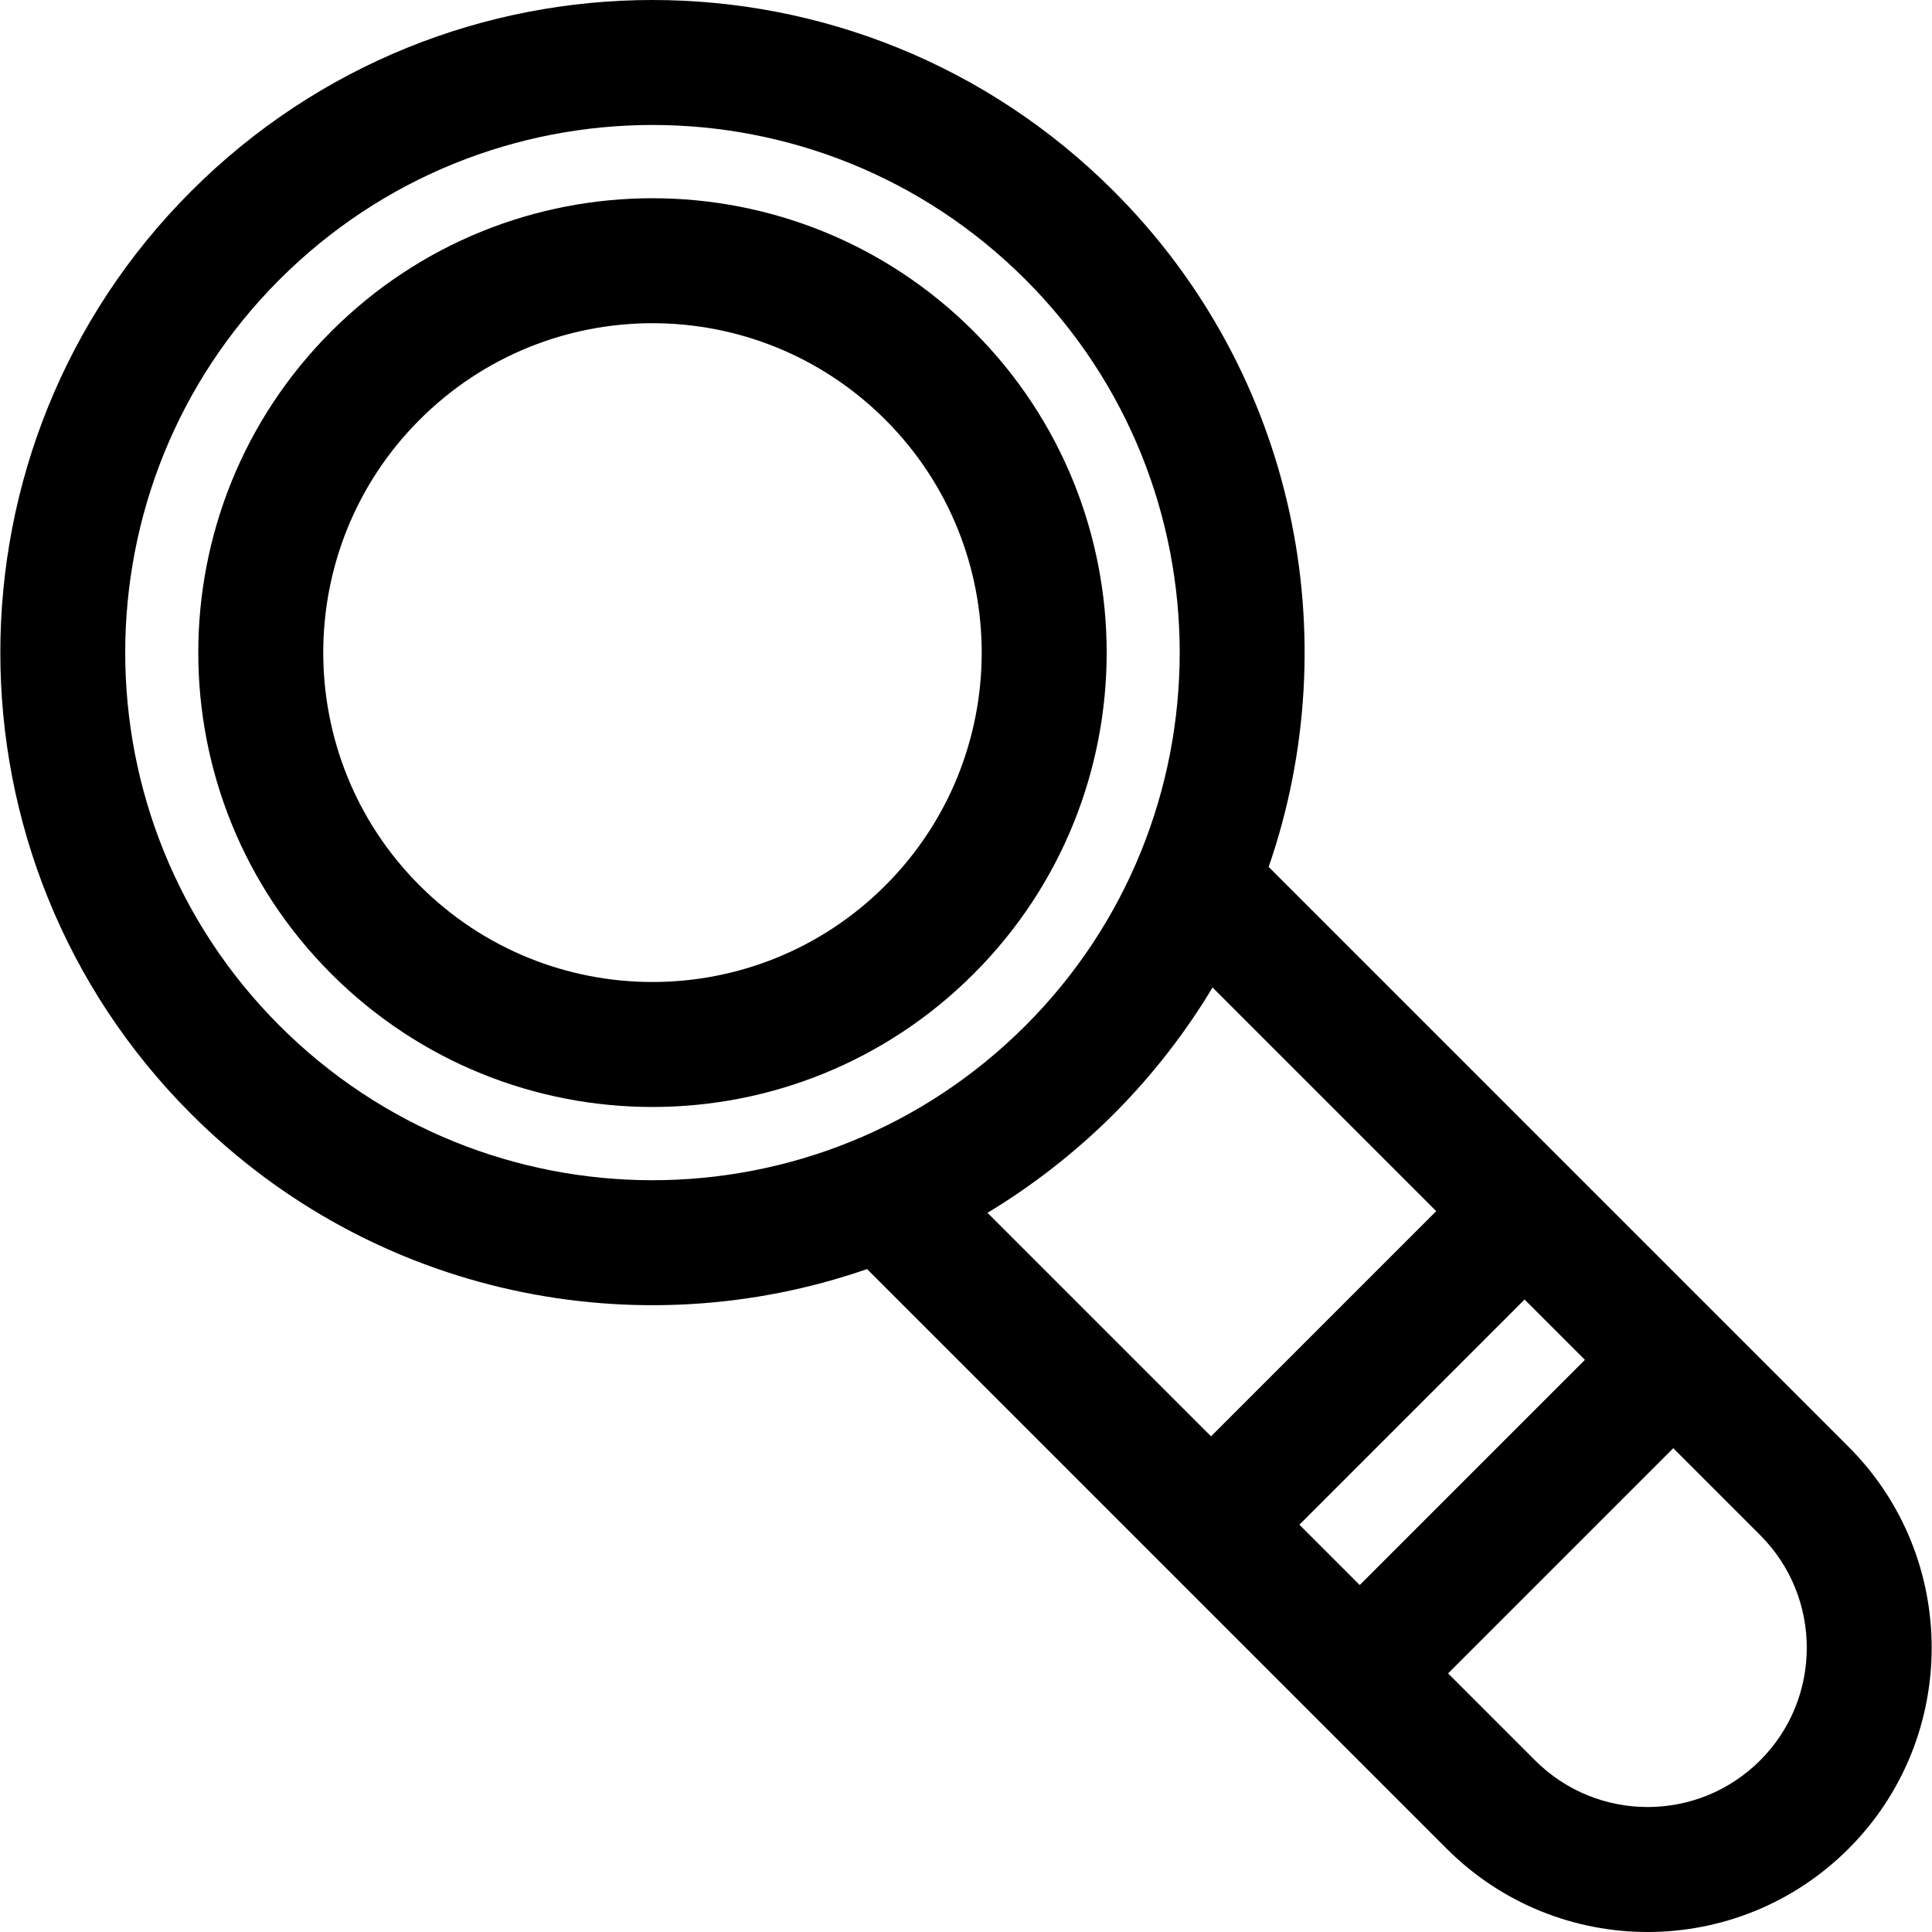
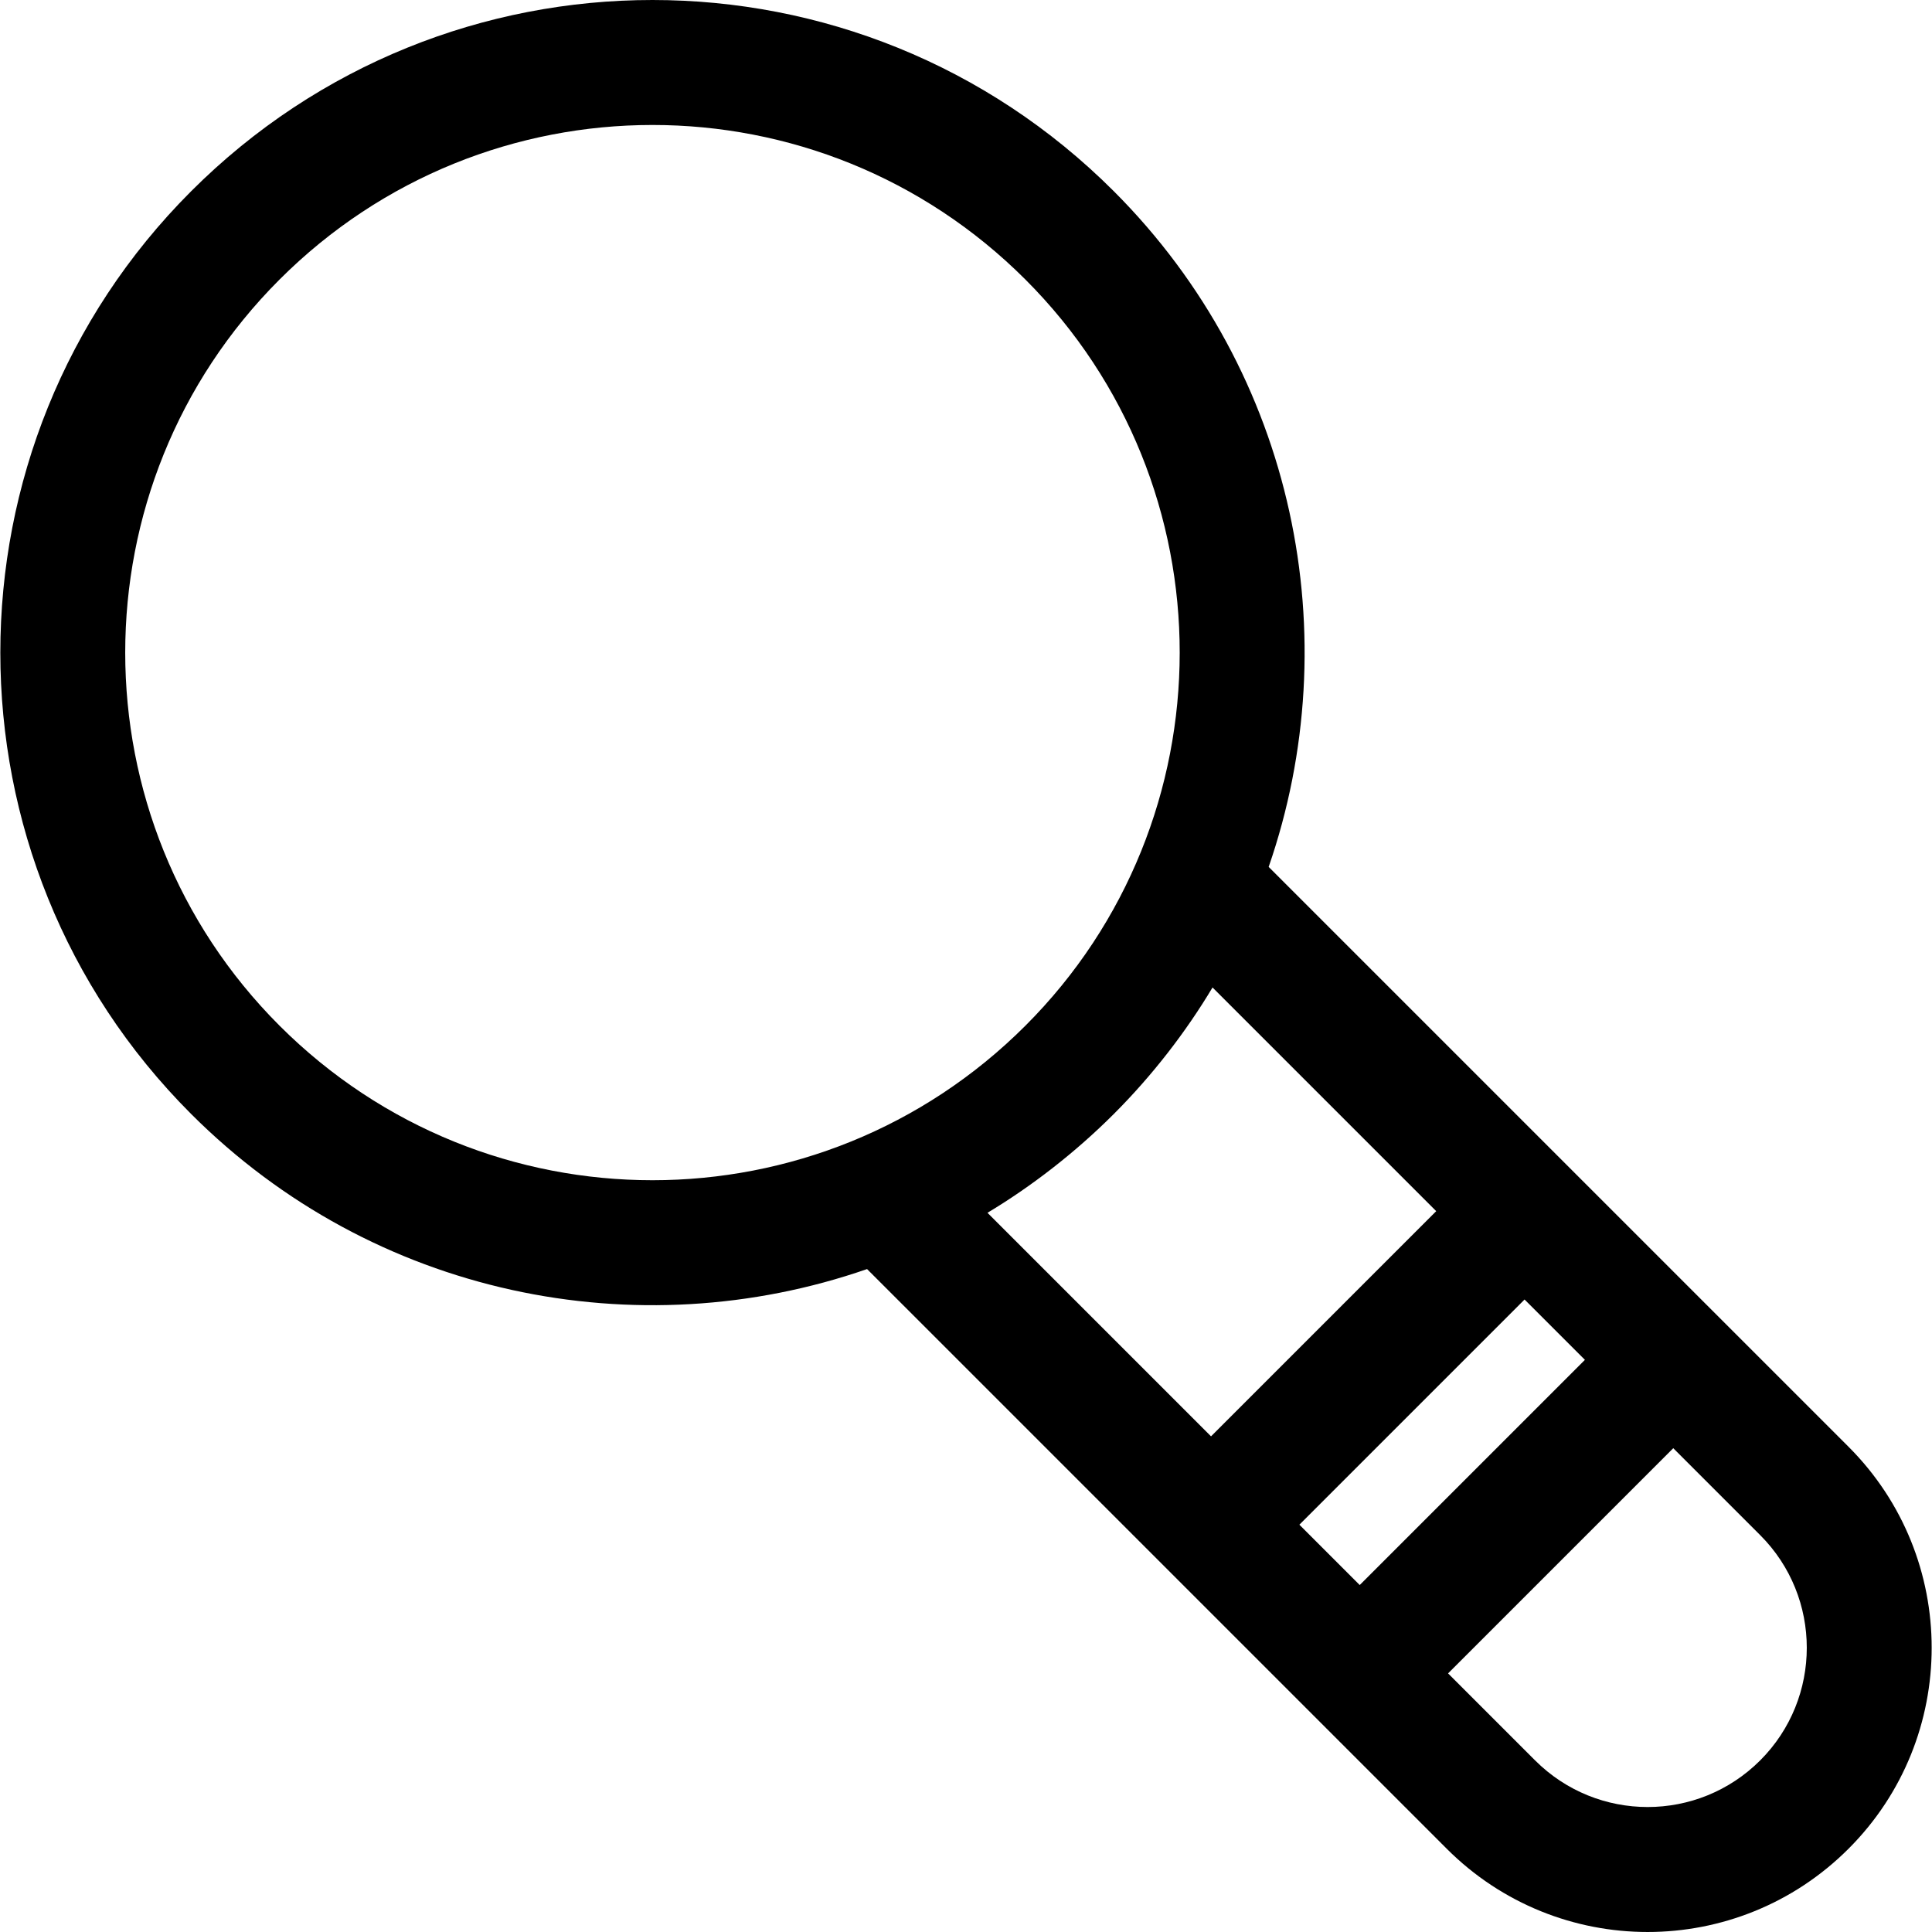
<svg xmlns="http://www.w3.org/2000/svg" fill="#000000" height="800px" width="800px" version="1.1" id="Layer_1" viewBox="0 0 512 512" xml:space="preserve">
  <g>
    <g>
-       <path d="M258.038,87.822c-47.049-47.048-123.195-47.053-170.251,0c-46.987,46.987-46.988,123.263,0,170.251    c47.049,47.048,123.198,47.053,170.251,0C305.027,211.086,305.027,134.81,258.038,87.822z M234.626,234.659    c-34.107,34.107-89.313,34.111-123.424,0c-34.047-34.048-34.046-89.377,0-123.423c34.11-34.109,89.31-34.112,123.424,0    C268.673,145.285,268.671,200.614,234.626,234.659z" />
-     </g>
+       </g>
  </g>
  <g>
    <g>
      <path d="M489.892,383.421L336.209,229.74c20.982-60.641,7.309-130.717-41.031-179.056c-67.574-67.576-176.949-67.581-244.528,0    c-67.417,67.416-67.417,177.111,0,244.528c48.425,48.426,118.388,62.196,179.132,41.106    c8.769,8.769,146.227,146.227,153.606,153.606c29.433,29.433,77.068,29.434,106.502,0    C519.254,460.562,519.254,412.784,489.892,383.421z M74.063,271.799c-54.506-54.507-54.506-143.196,0-197.701    c54.635-54.635,143.062-54.64,197.701,0c54.557,54.557,54.43,143.275,0,197.701C217.146,326.421,128.707,326.441,74.063,271.799z     M320.935,380.643l-59.241-59.242c11.62-6.976,23.178-15.884,33.484-26.19c10.196-10.195,19.092-21.702,26.154-33.521    l59.278,59.278L320.935,380.643z M360.342,420.051l-15.993-15.993l59.675-59.675l15.993,15.993L360.342,420.051z M466.478,466.511    c-16.493,16.492-43.182,16.492-59.675,0l-23.047-23.047l59.675-59.675l23.047,23.047    C482.93,423.288,482.93,450.058,466.478,466.511z" />
    </g>
  </g>
</svg>